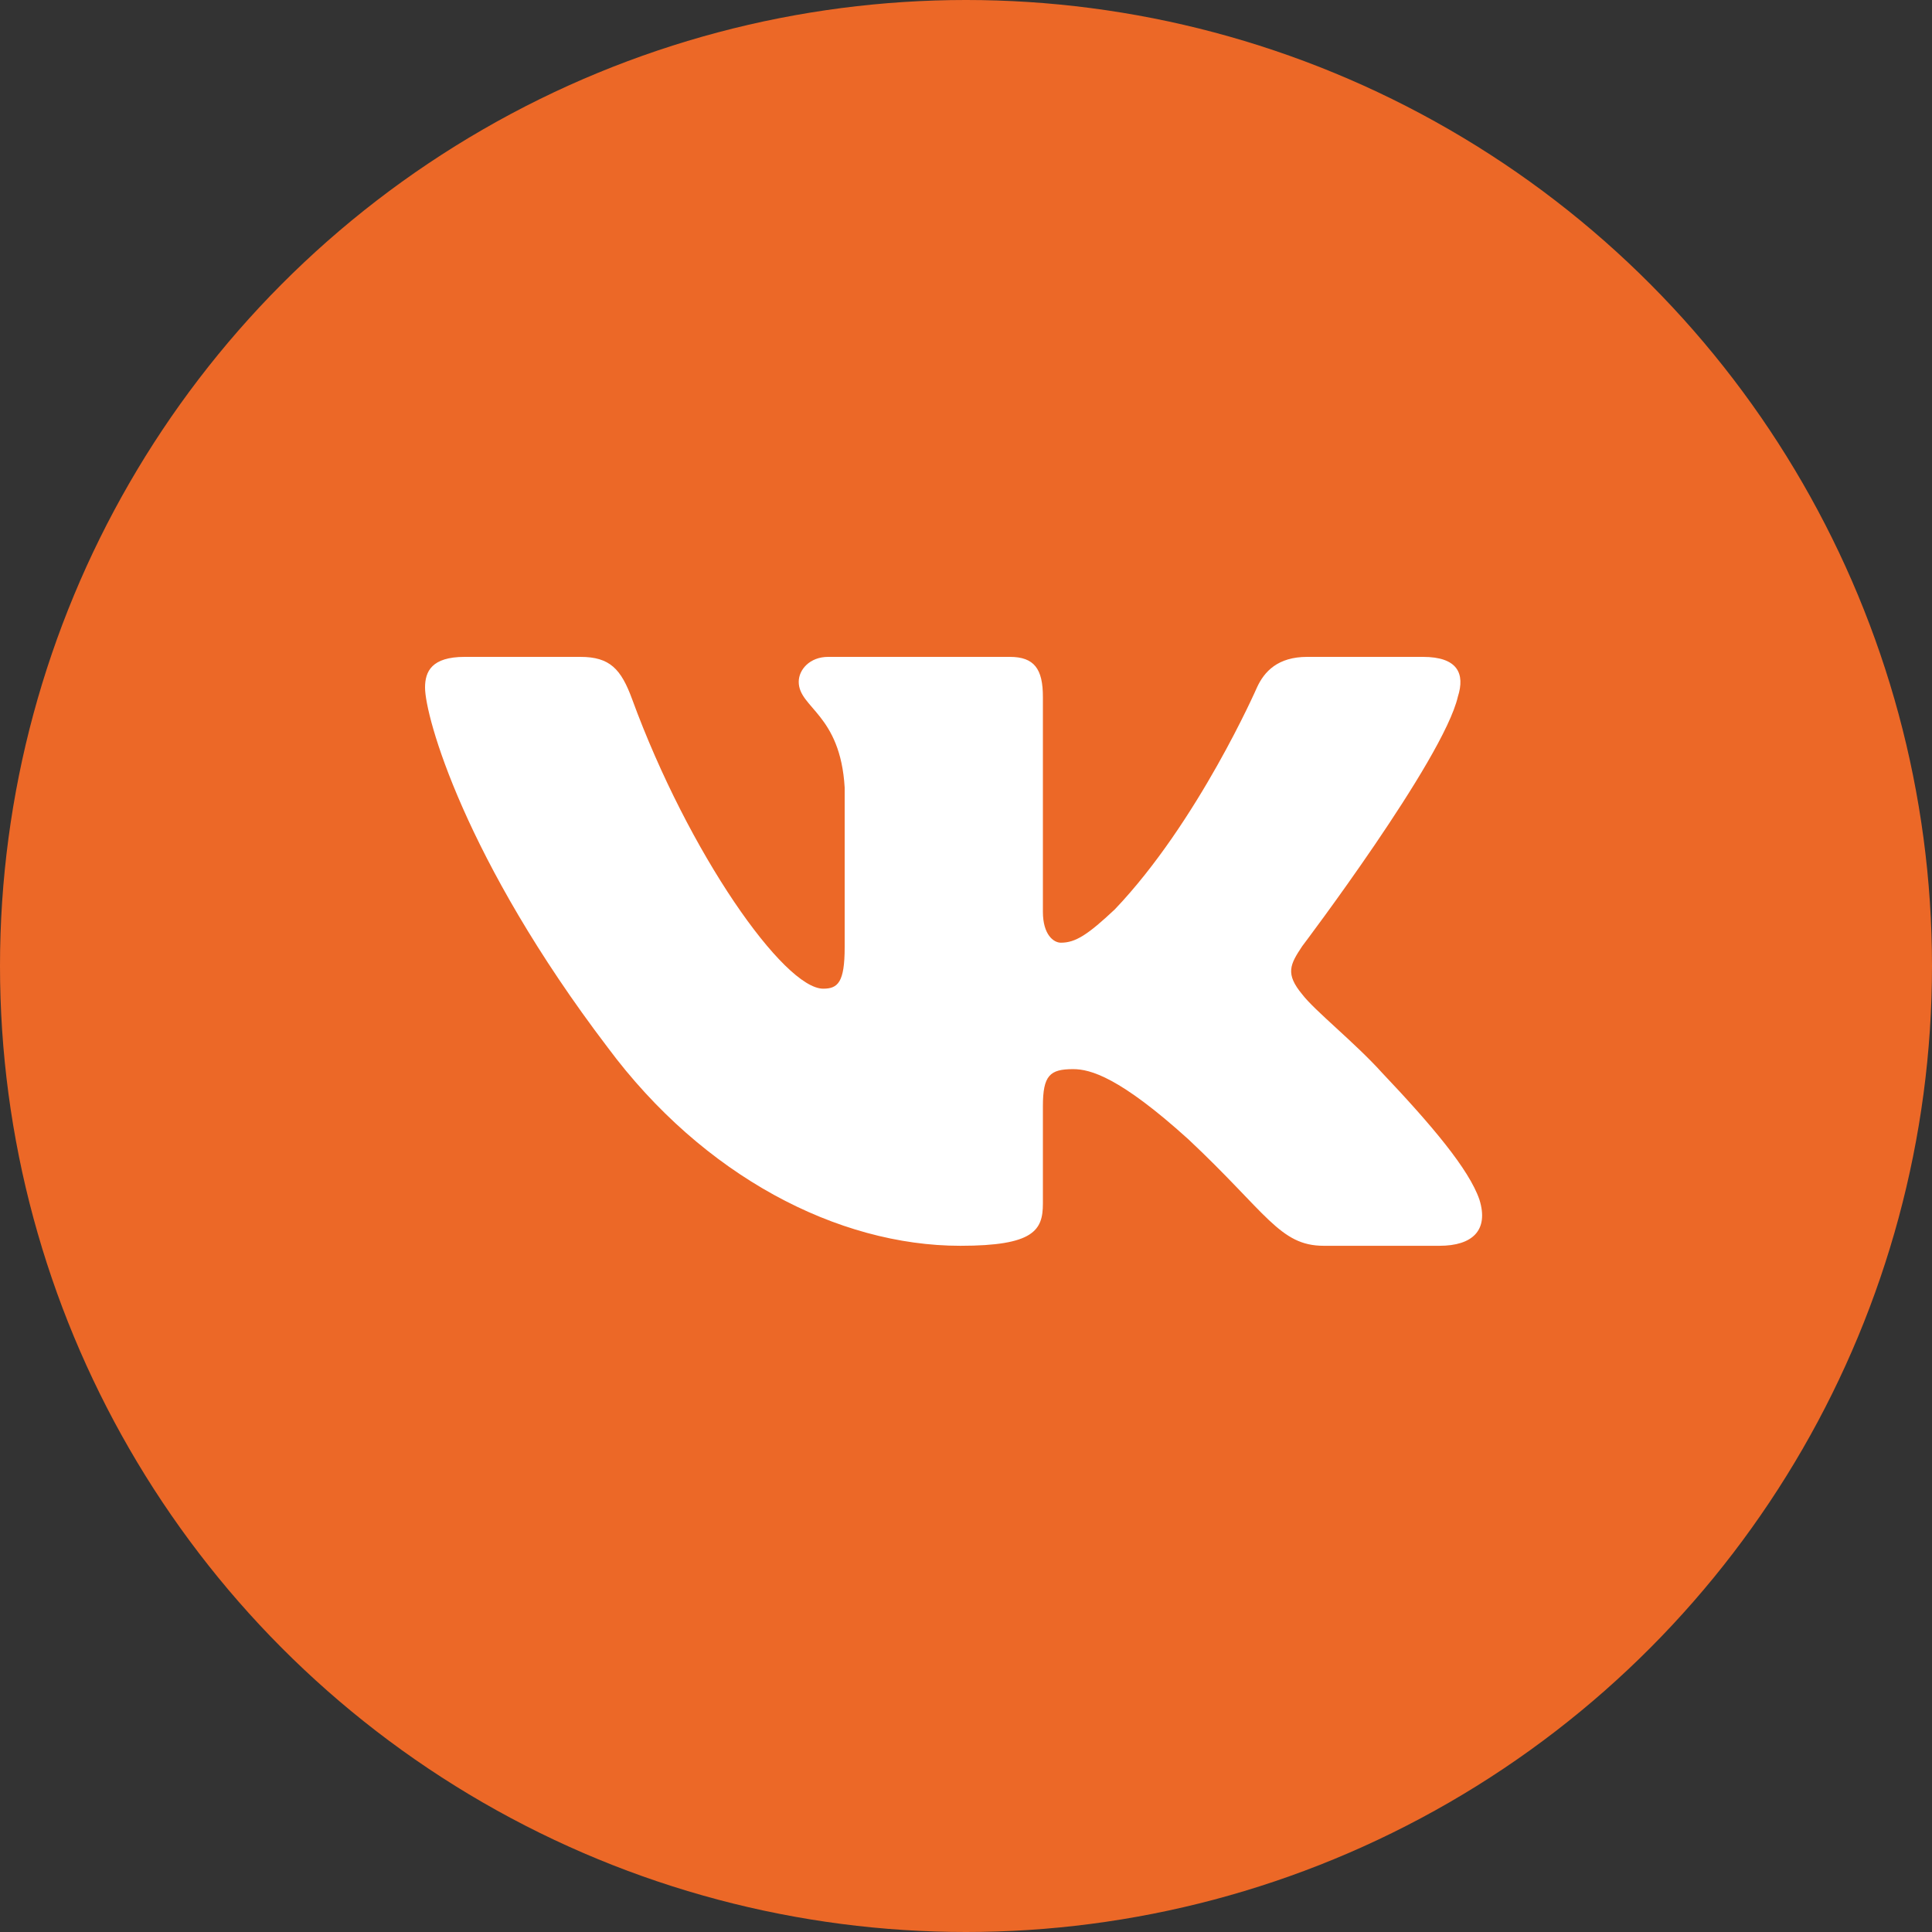
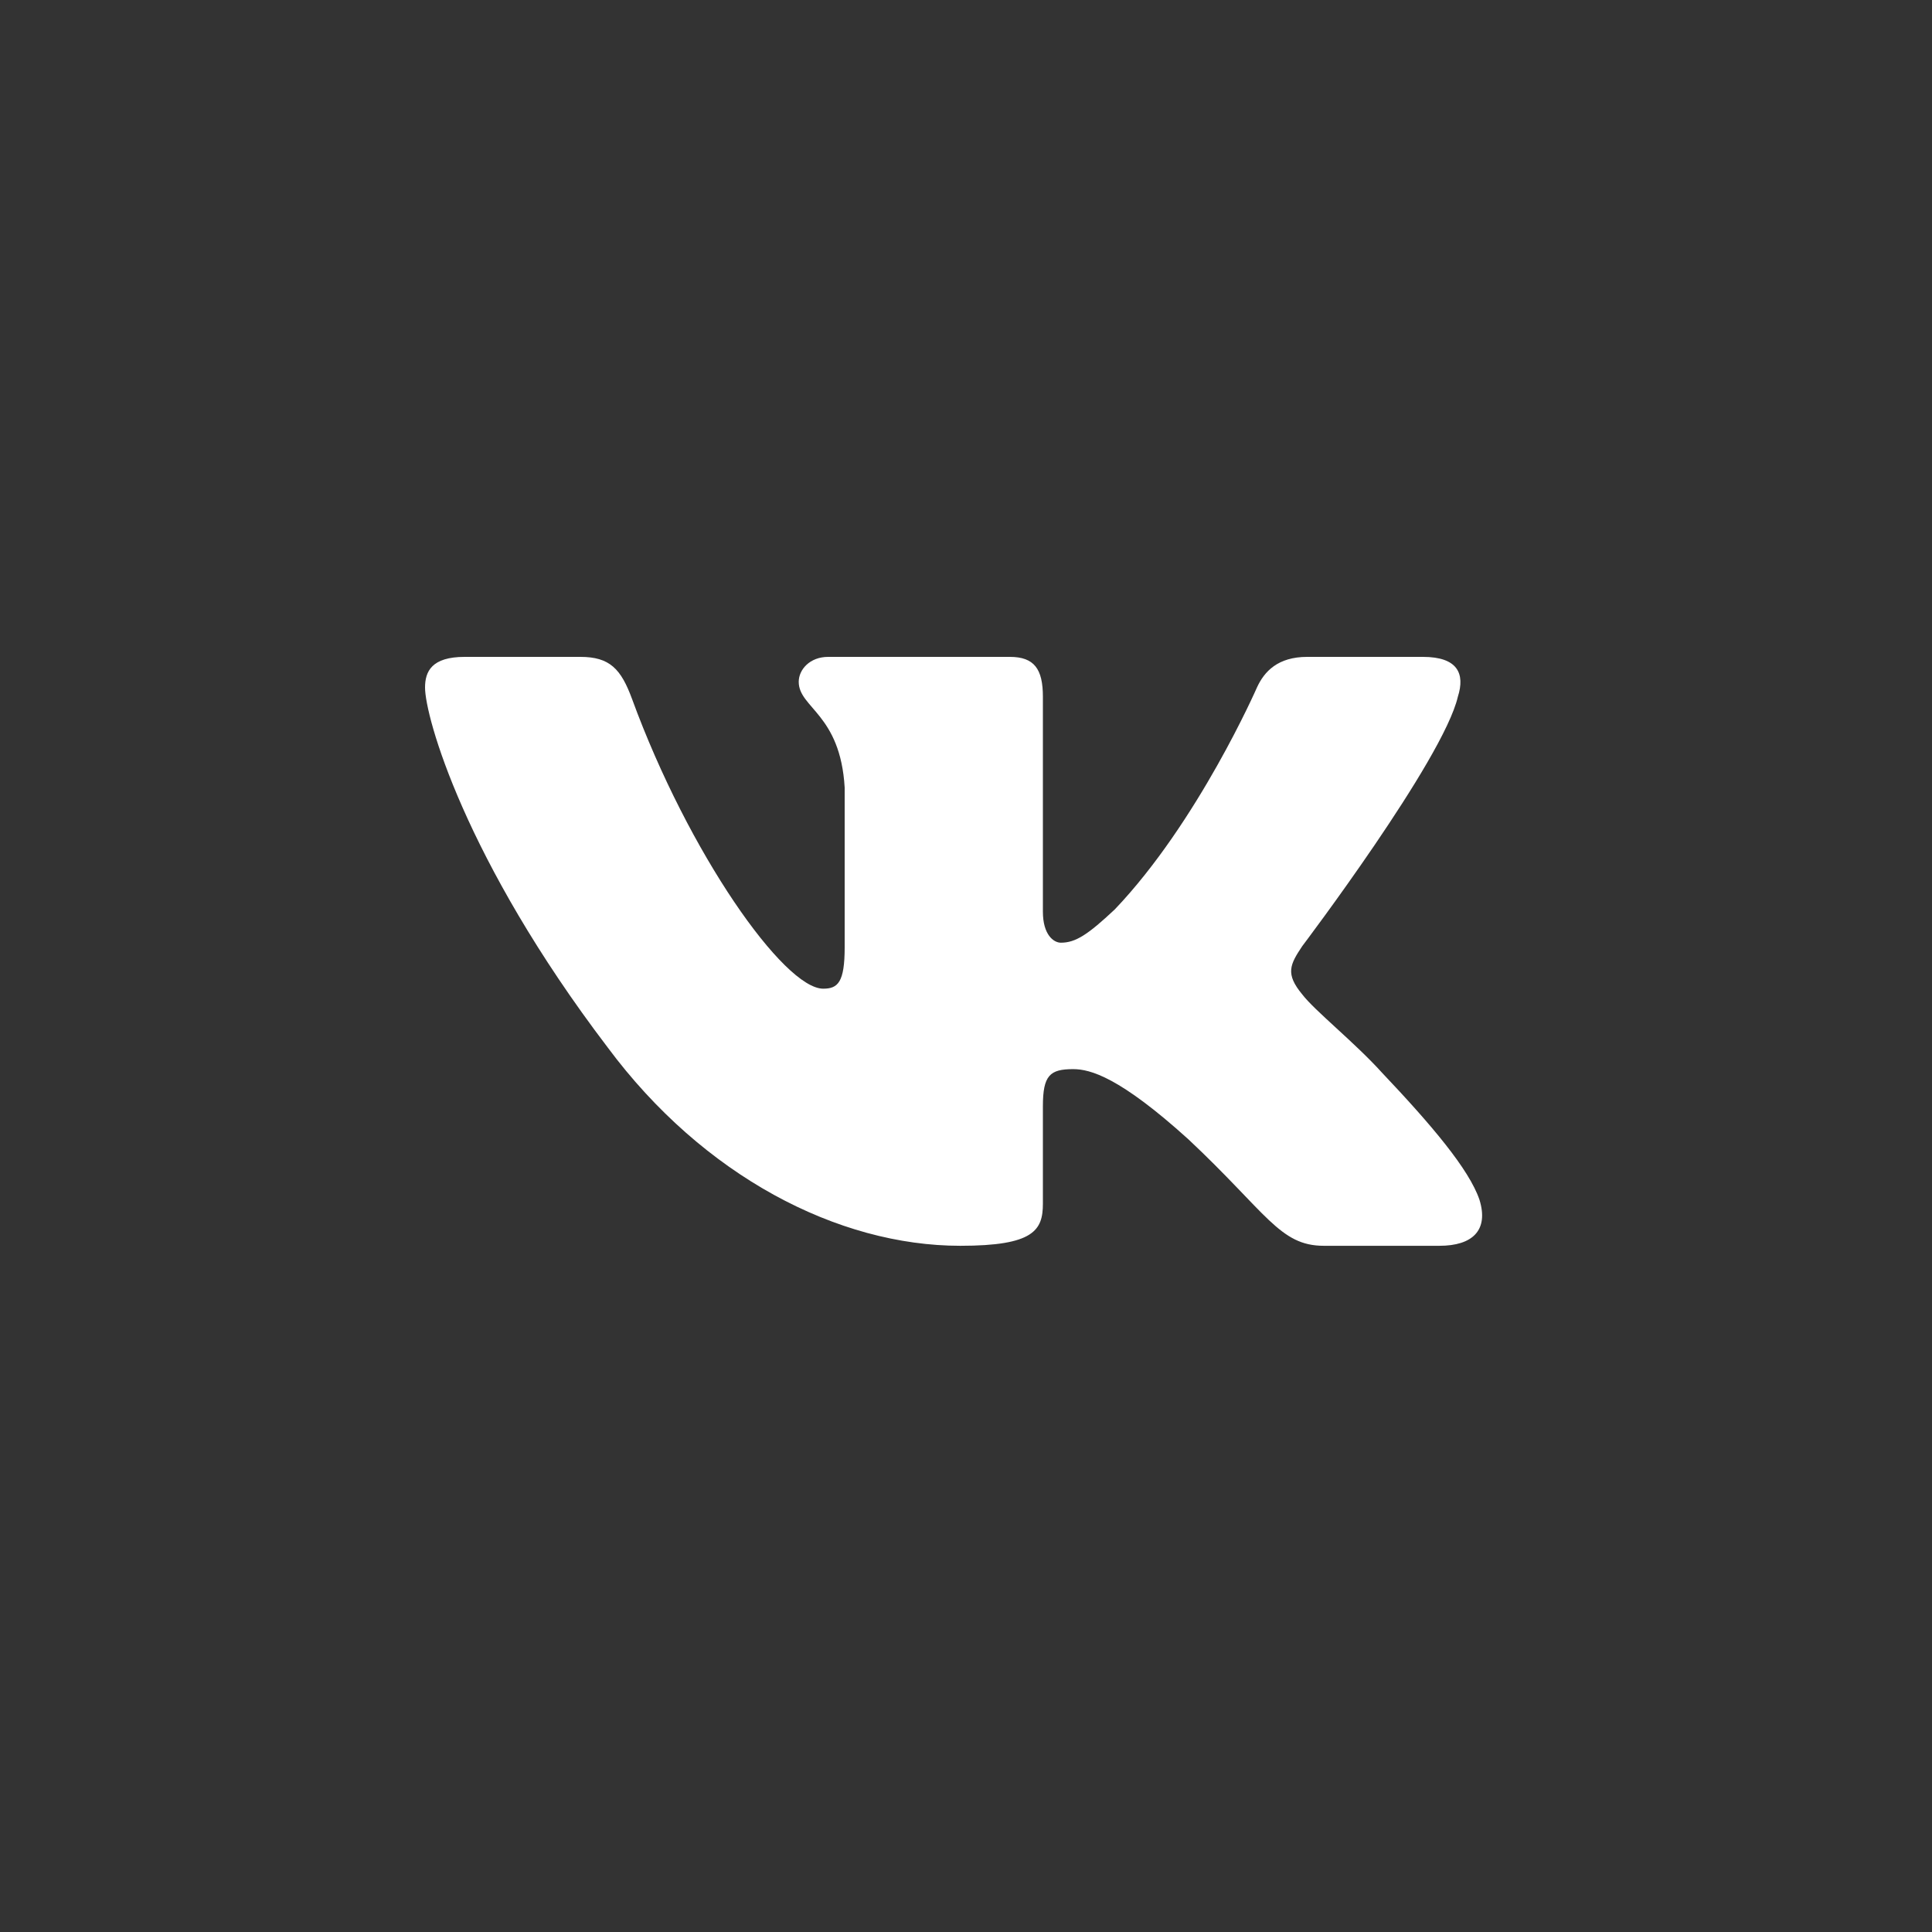
<svg xmlns="http://www.w3.org/2000/svg" width="50" height="50" viewBox="0 0 50 50" fill="none">
  <rect x="0" y="0" width="50" height="50" fill="#333333" stroke="none" />
-   <circle cx="25" cy="25" r="25" fill="#EC6827" />
  <path fill-rule="evenodd" clip-rule="evenodd" d="M37.729 18.032C37.919 17.437 37.729 17 36.824 17H33.831C33.07 17 32.719 17.378 32.529 17.794C32.529 17.794 31.007 21.274 28.851 23.535C28.154 24.189 27.836 24.397 27.456 24.397C27.266 24.397 26.99 24.189 26.99 23.594V18.032C26.99 17.318 26.77 17 26.135 17H21.432C20.957 17 20.671 17.331 20.671 17.645C20.671 18.322 21.749 18.478 21.86 20.382V24.516C21.86 25.422 21.685 25.587 21.305 25.587C20.29 25.587 17.822 22.091 16.358 18.091C16.072 17.314 15.784 17 15.019 17H12.026C11.171 17 11 17.378 11 17.794C11 18.538 12.015 22.226 15.724 27.104C18.198 30.435 21.682 32.241 24.853 32.241C26.755 32.241 26.99 31.84 26.99 31.149V28.631C26.99 27.829 27.171 27.669 27.773 27.669C28.217 27.669 28.978 27.877 30.753 29.483C32.783 31.387 33.117 32.241 34.259 32.241H37.252C38.107 32.241 38.534 31.84 38.288 31.048C38.018 30.259 37.049 29.115 35.763 27.758C35.066 26.985 34.019 26.152 33.702 25.735C33.258 25.2 33.385 24.962 33.702 24.486C33.702 24.486 37.349 19.668 37.729 18.032Z" fill="white" />
</svg>